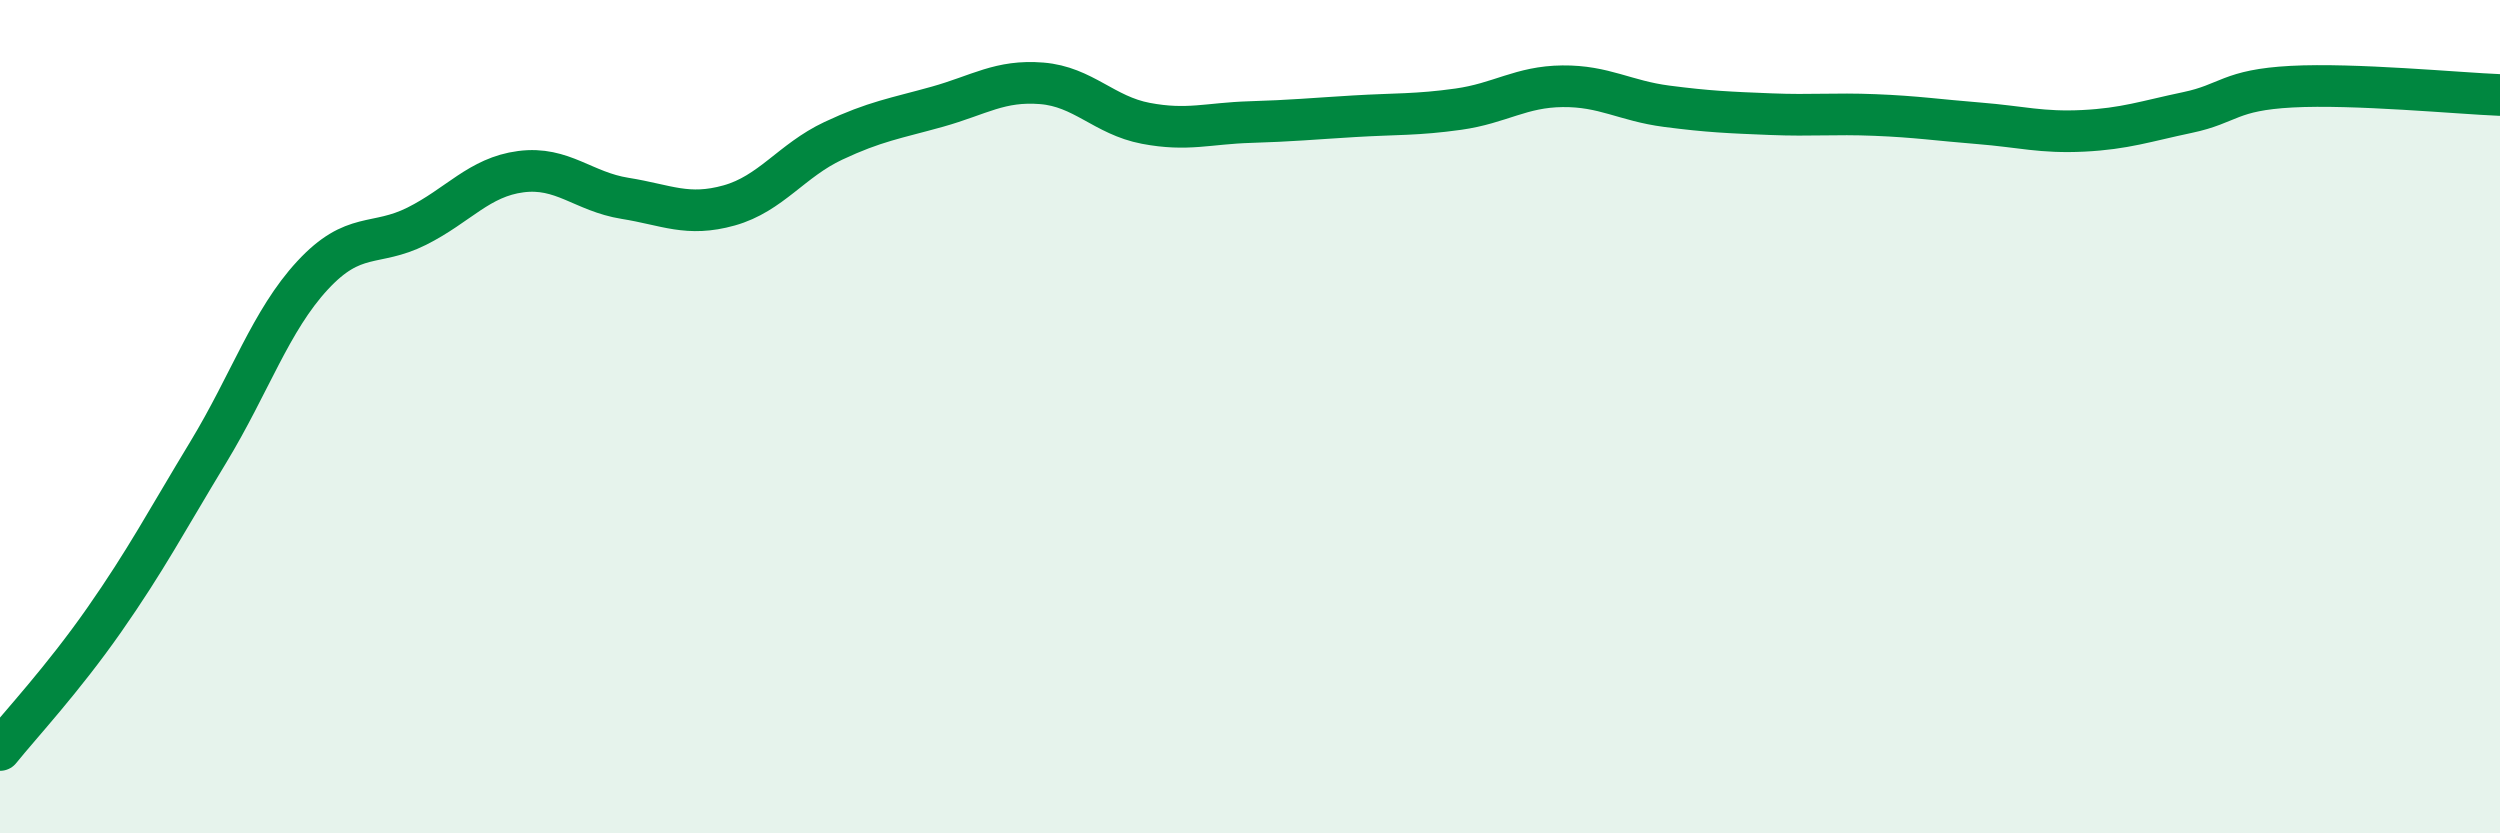
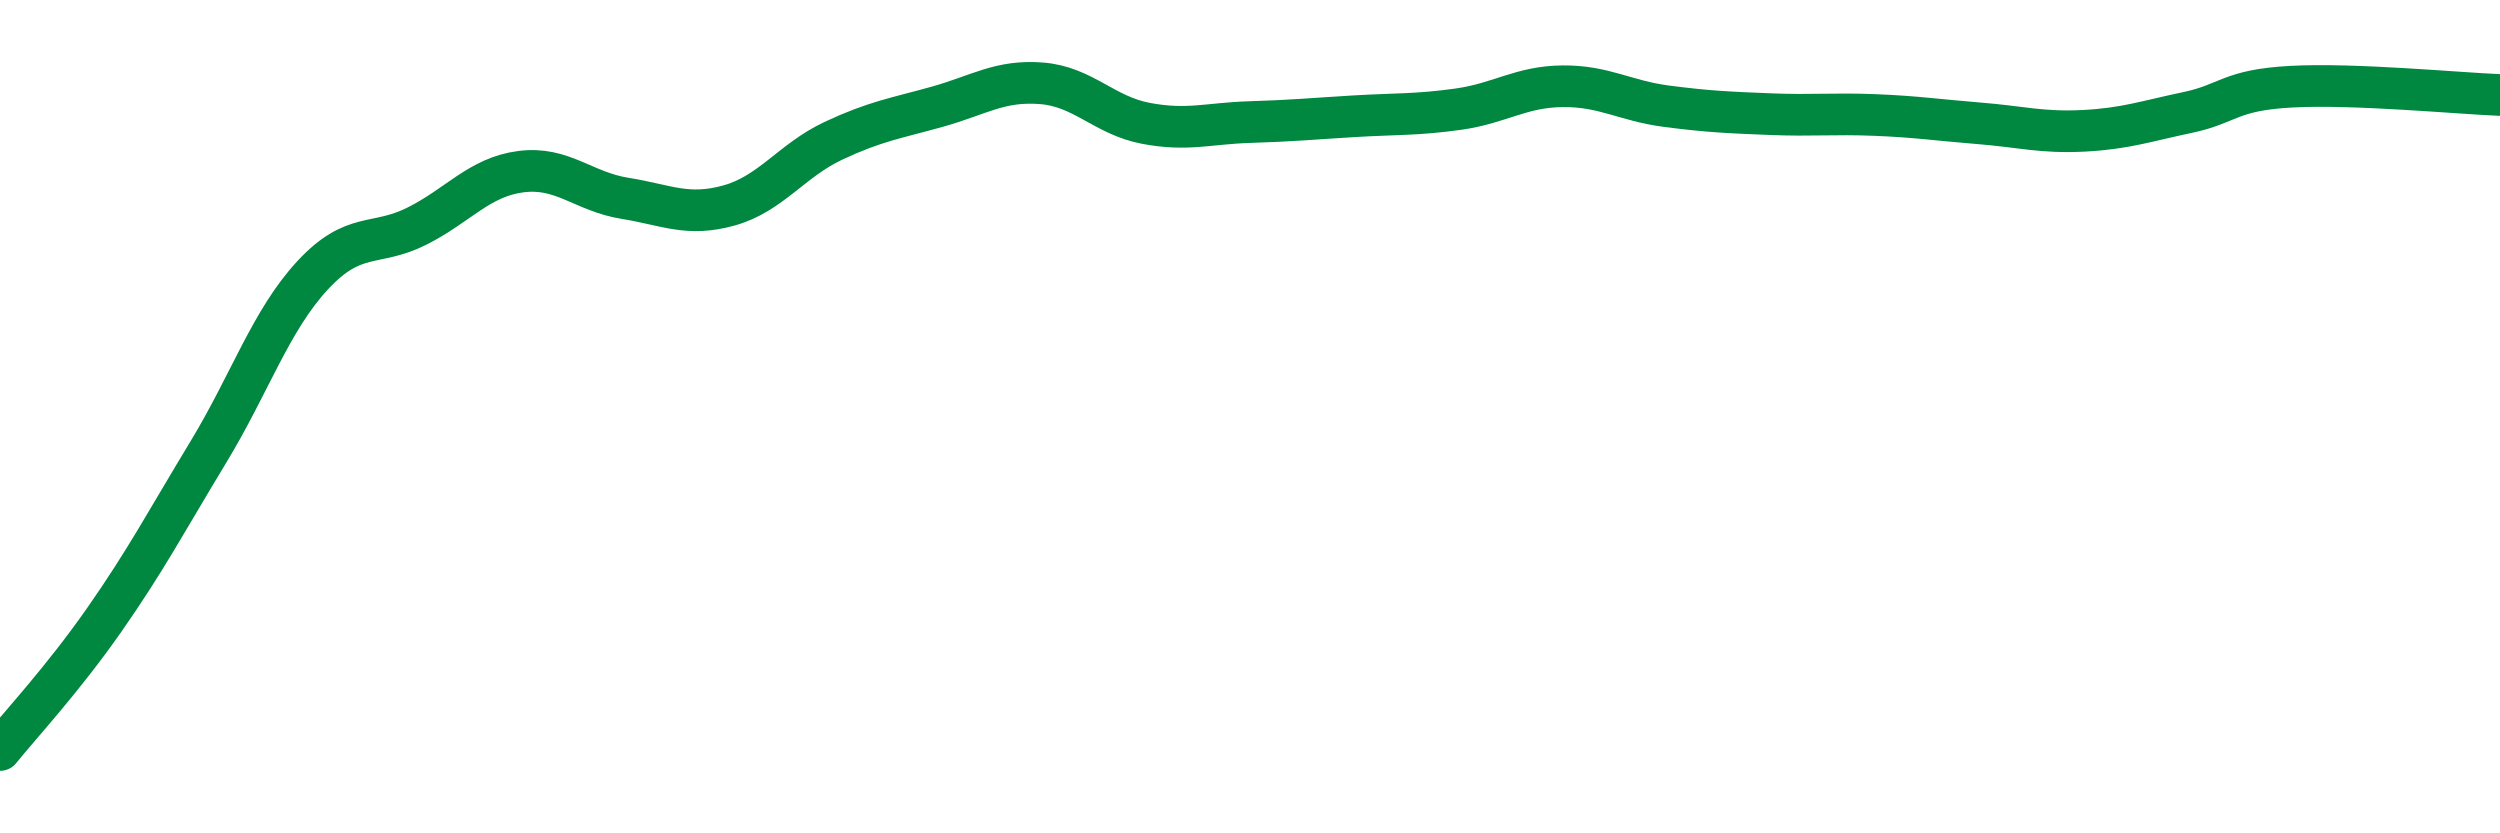
<svg xmlns="http://www.w3.org/2000/svg" width="60" height="20" viewBox="0 0 60 20">
-   <path d="M 0,18 C 0.5,17.38 1.5,16.31 2.5,14.88 C 3.5,13.45 4,12.5 5,10.85 C 6,9.2 6.5,7.69 7.5,6.61 C 8.5,5.53 9,5.93 10,5.43 C 11,4.93 11.5,4.25 12.5,4.12 C 13.5,3.99 14,4.6 15,4.76 C 16,4.92 16.5,5.21 17.5,4.93 C 18.5,4.65 19,3.85 20,3.38 C 21,2.91 21.5,2.84 22.5,2.56 C 23.5,2.28 24,1.92 25,2 C 26,2.08 26.5,2.77 27.5,2.96 C 28.5,3.15 29,2.96 30,2.93 C 31,2.9 31.5,2.85 32.5,2.79 C 33.5,2.73 34,2.76 35,2.62 C 36,2.48 36.5,2.08 37.5,2.07 C 38.5,2.06 39,2.42 40,2.55 C 41,2.68 41.5,2.7 42.5,2.74 C 43.5,2.78 44,2.72 45,2.76 C 46,2.8 46.5,2.88 47.5,2.96 C 48.5,3.04 49,3.19 50,3.14 C 51,3.09 51.5,2.91 52.5,2.7 C 53.5,2.49 53.5,2.16 55,2.08 C 56.5,2 59,2.24 60,2.28L60 20L0 20Z" fill="#008740" opacity="0.1" stroke-linecap="round" stroke-linejoin="round" />
  <path d="M 0,18 C 0.5,17.38 1.5,16.31 2.5,14.88 C 3.5,13.45 4,12.5 5,10.85 C 6,9.2 6.5,7.69 7.5,6.61 C 8.5,5.53 9,5.93 10,5.43 C 11,4.93 11.5,4.25 12.5,4.12 C 13.5,3.99 14,4.6 15,4.76 C 16,4.92 16.5,5.21 17.5,4.93 C 18.5,4.65 19,3.85 20,3.38 C 21,2.91 21.5,2.84 22.5,2.56 C 23.5,2.28 24,1.92 25,2 C 26,2.08 26.5,2.77 27.5,2.96 C 28.5,3.15 29,2.96 30,2.93 C 31,2.9 31.5,2.85 32.5,2.79 C 33.5,2.73 34,2.76 35,2.62 C 36,2.48 36.5,2.08 37.5,2.07 C 38.5,2.06 39,2.42 40,2.55 C 41,2.68 41.5,2.7 42.5,2.74 C 43.5,2.78 44,2.72 45,2.76 C 46,2.8 46.5,2.88 47.5,2.96 C 48.5,3.04 49,3.19 50,3.14 C 51,3.09 51.5,2.91 52.5,2.7 C 53.5,2.49 53.5,2.16 55,2.08 C 56.5,2 59,2.24 60,2.28" stroke="#008740" stroke-width="1" fill="none" stroke-linecap="round" stroke-linejoin="round" />
</svg>